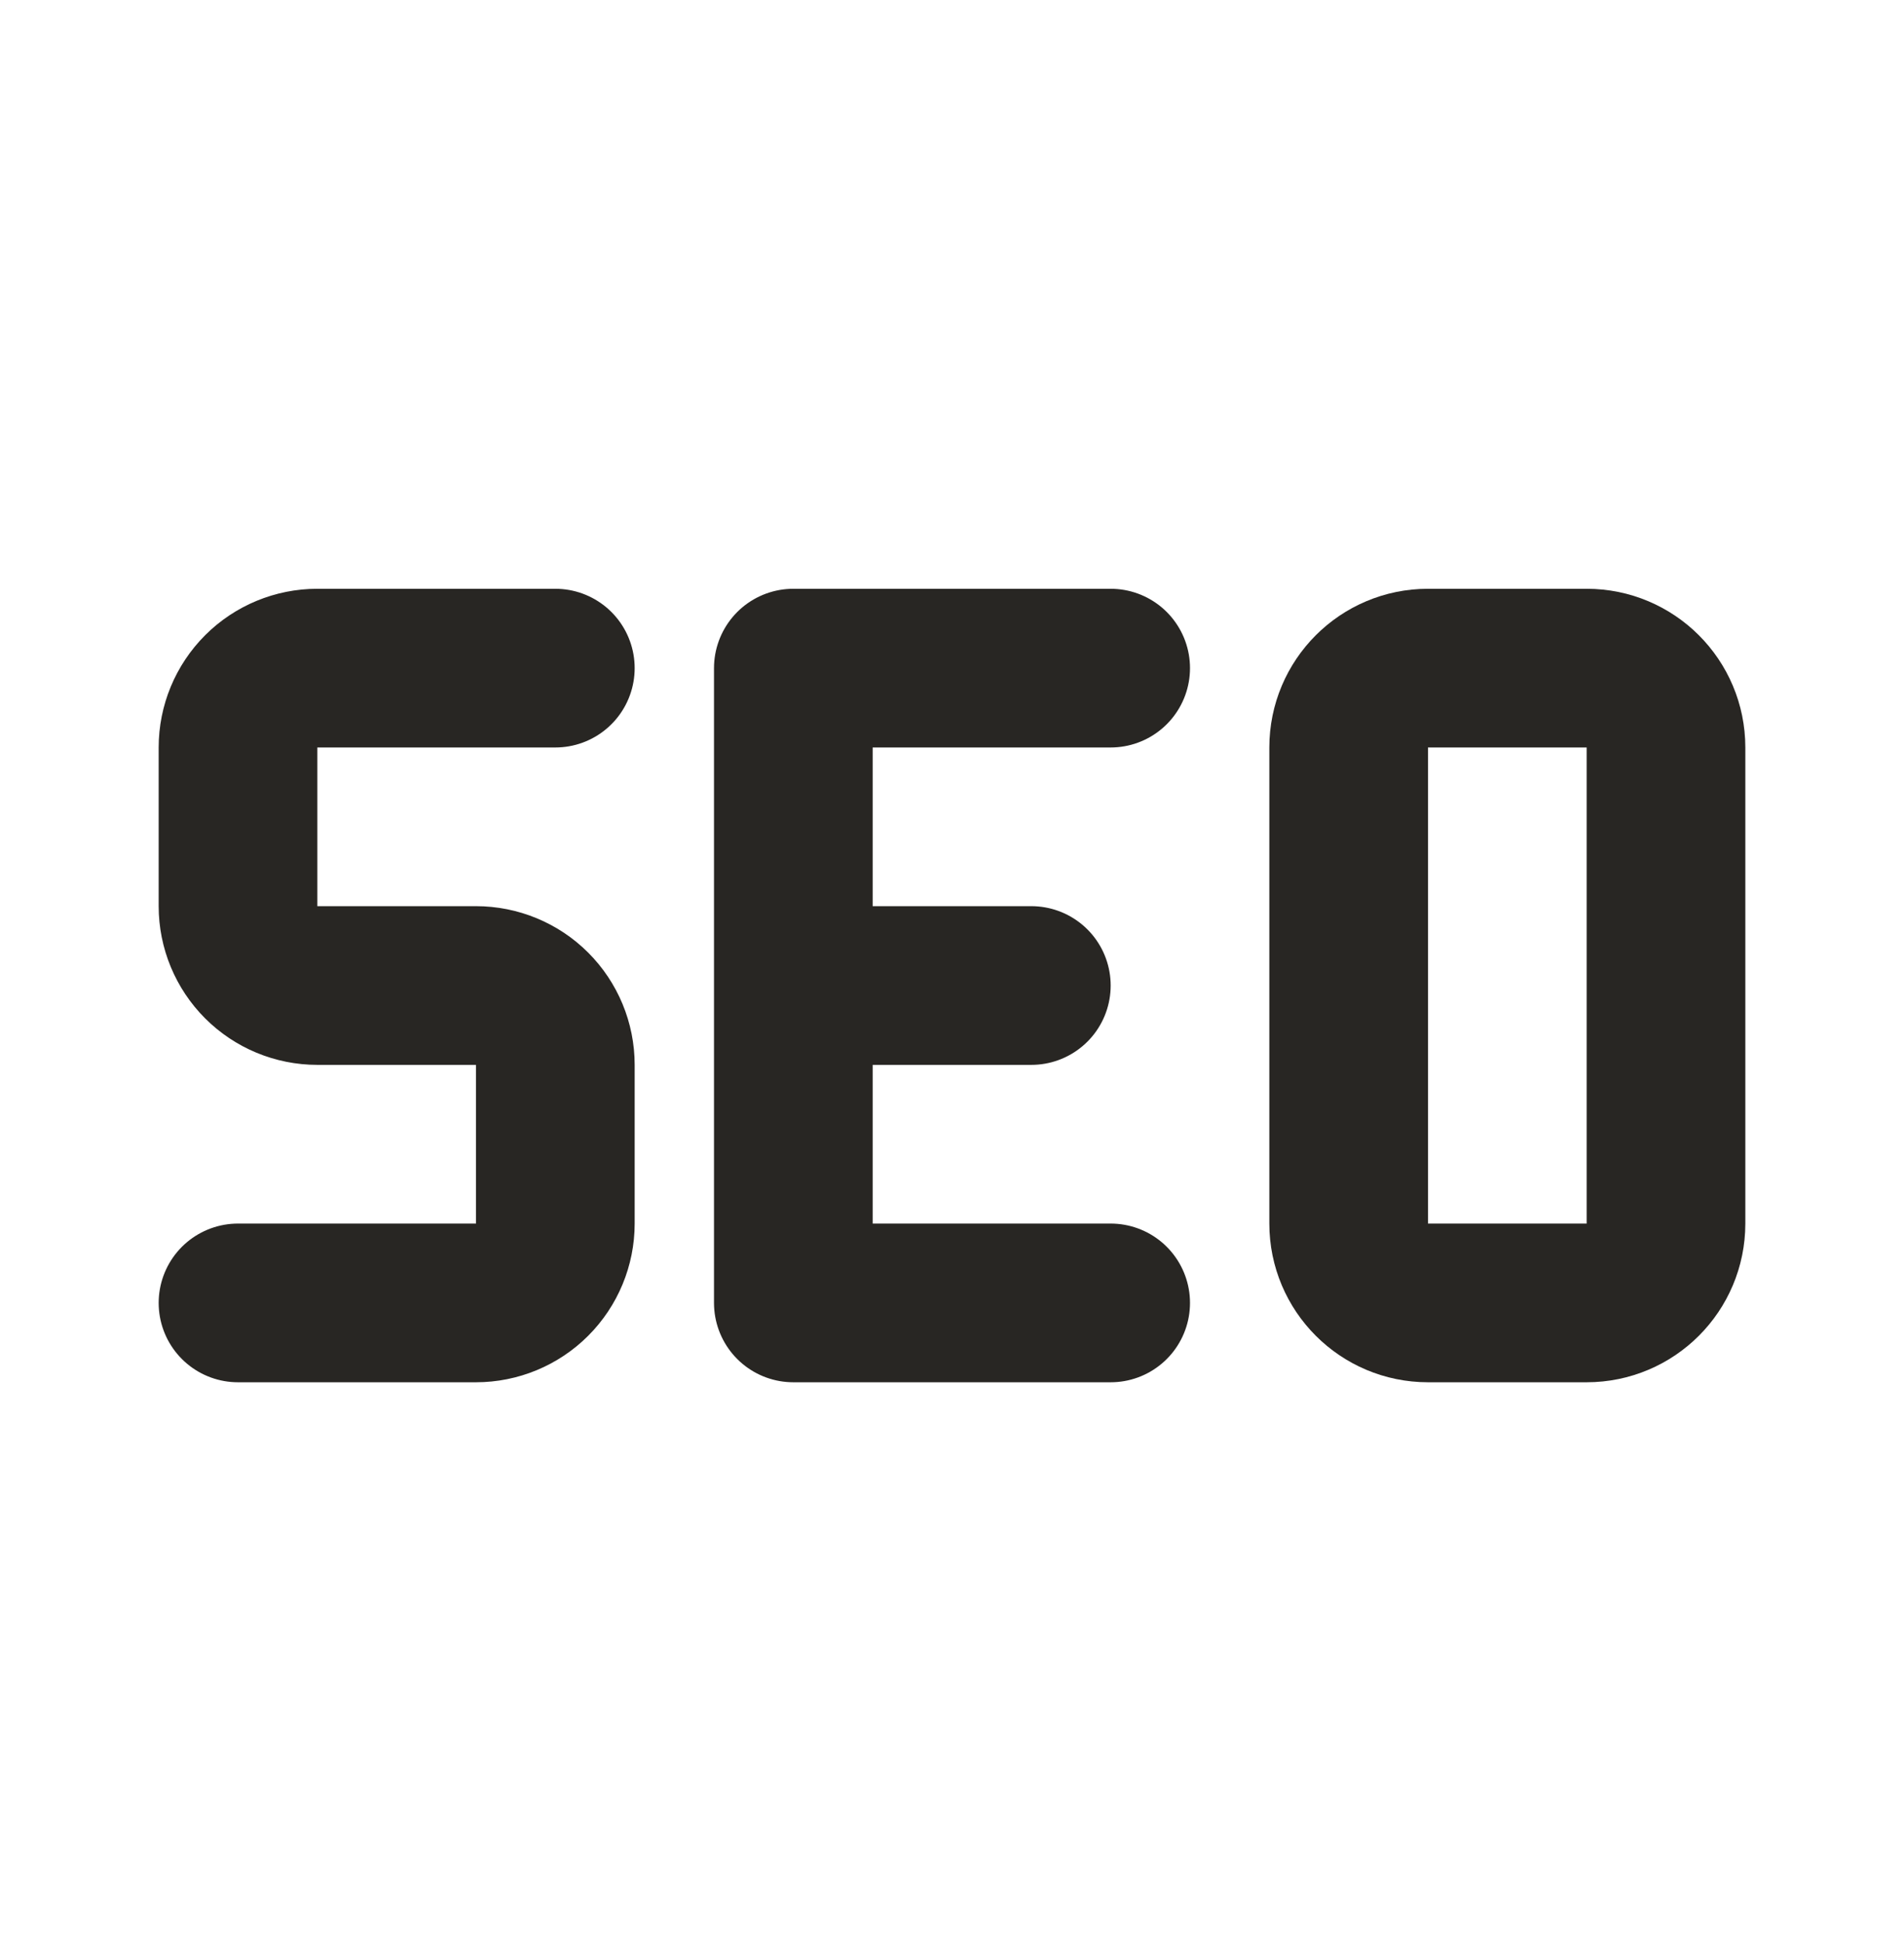
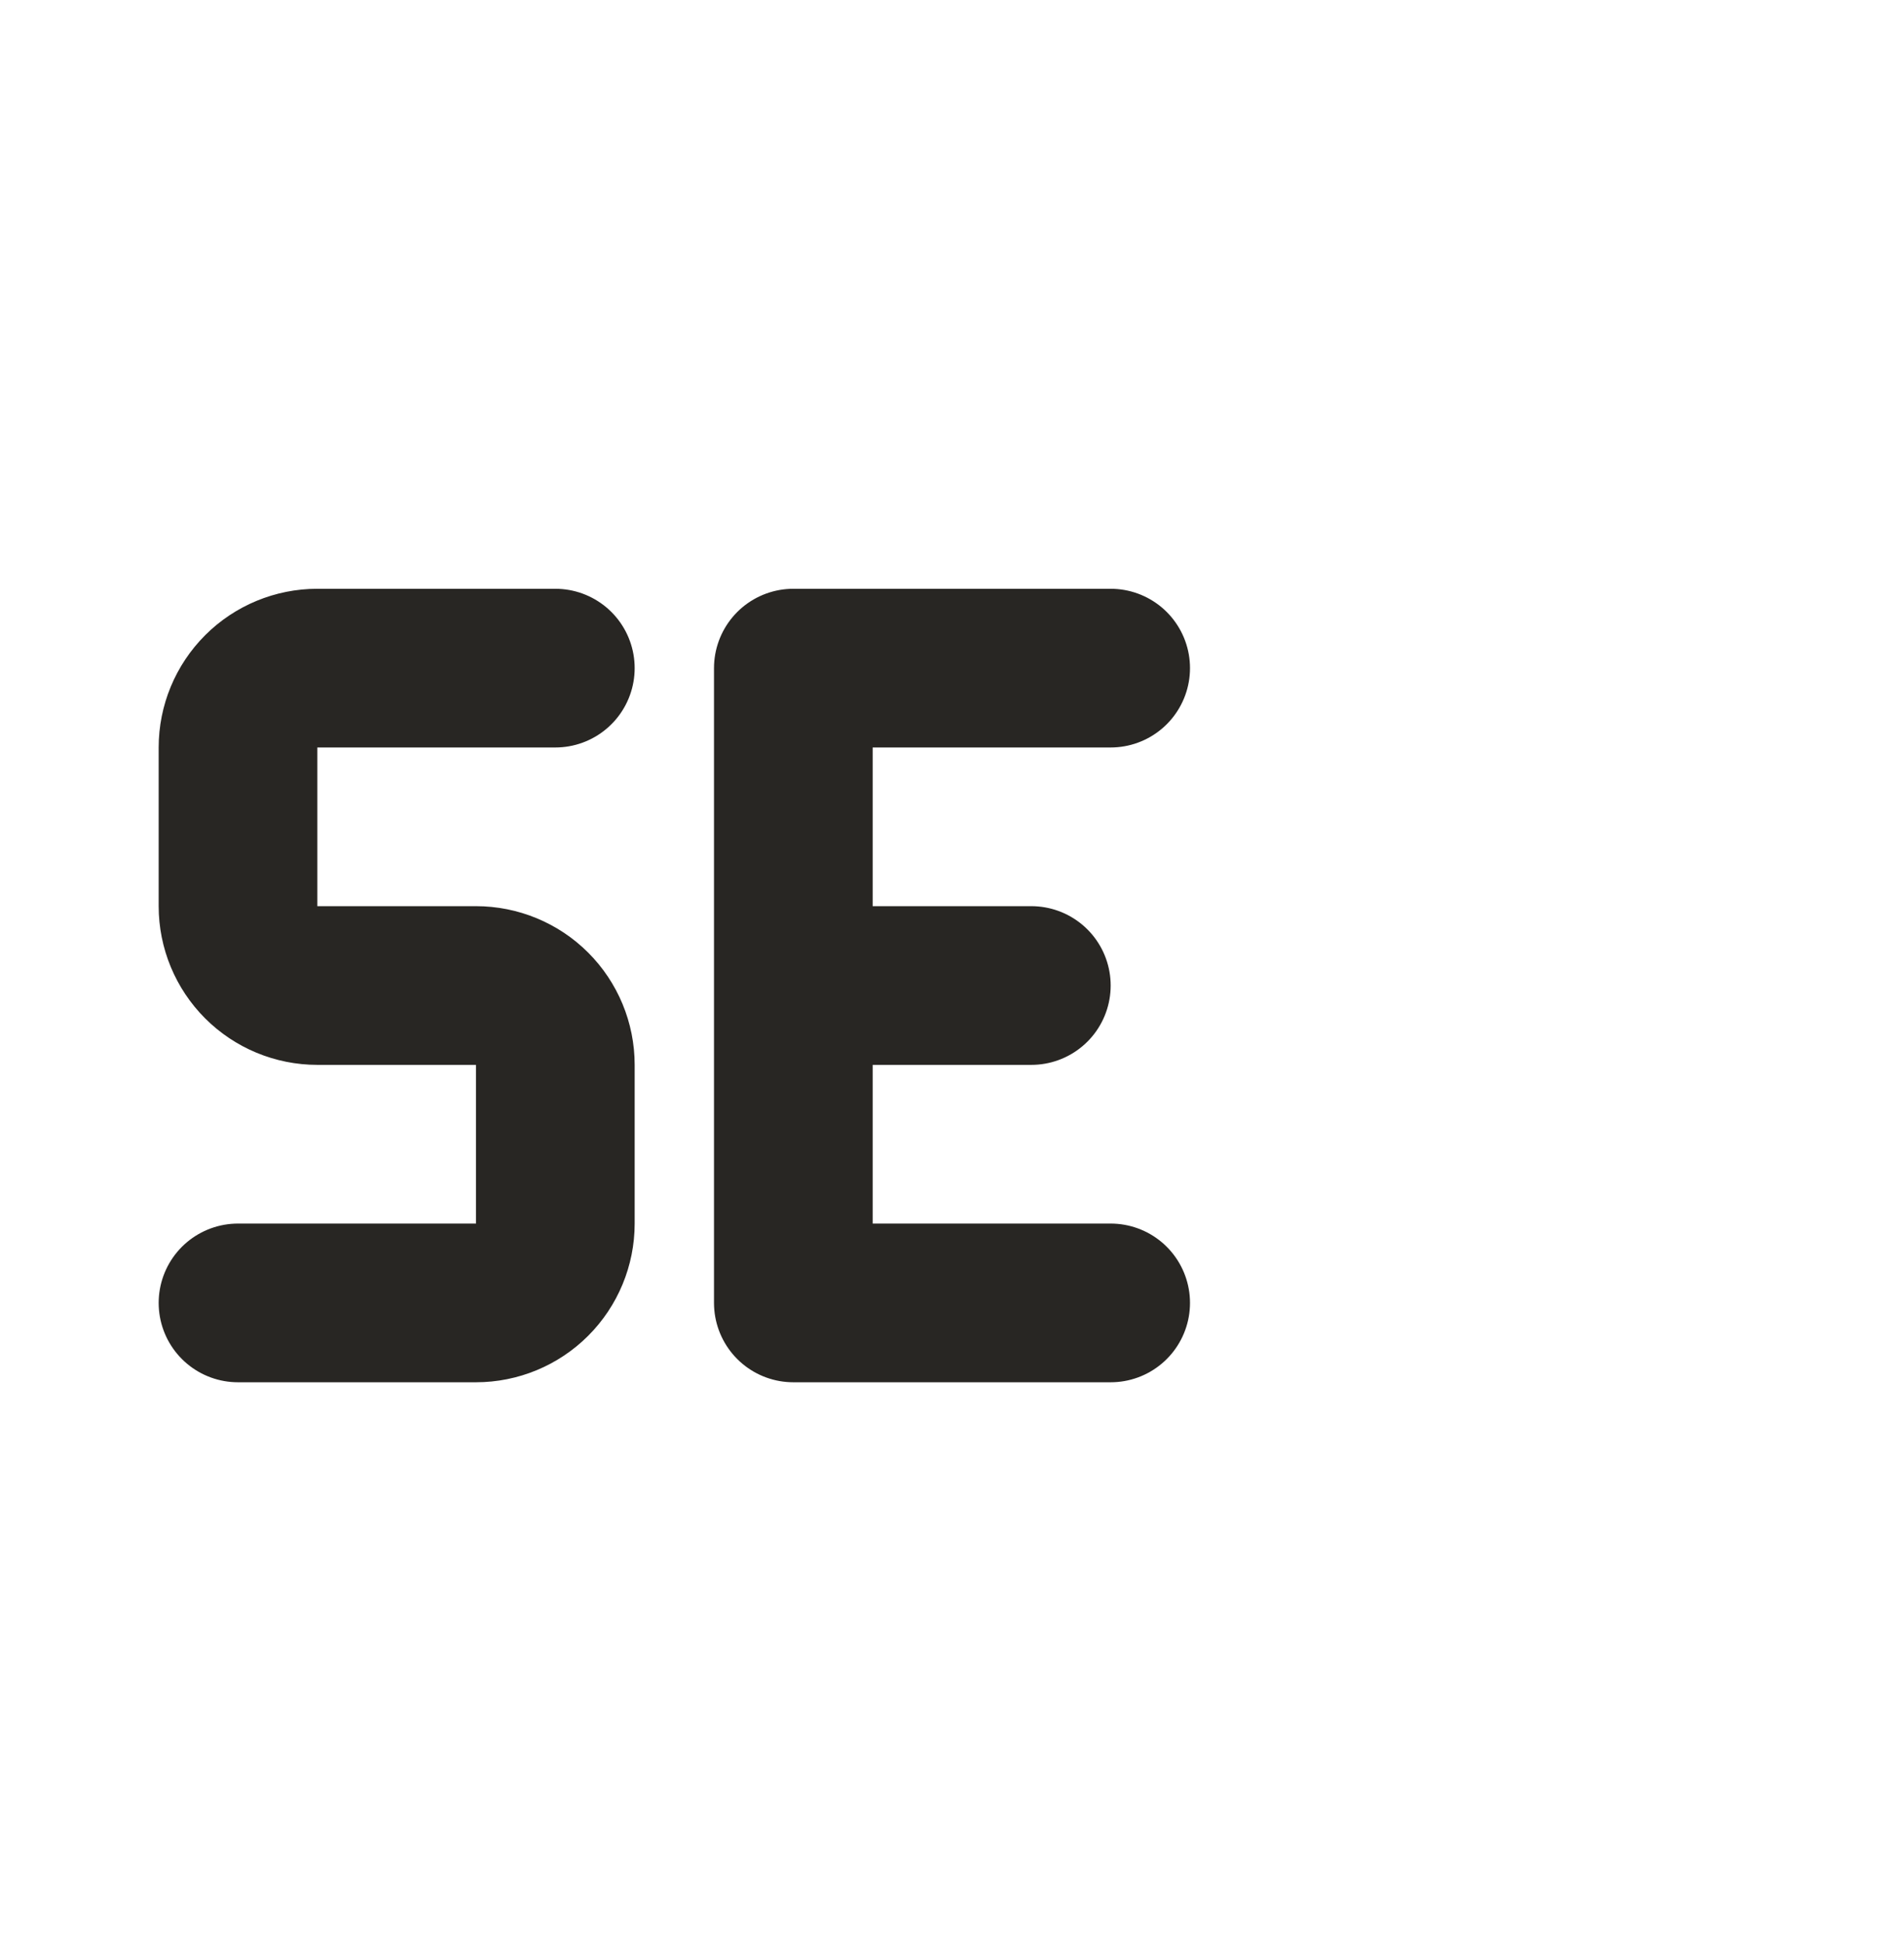
<svg xmlns="http://www.w3.org/2000/svg" width="48" height="49" viewBox="0 0 48 49" fill="none">
  <path d="M14 16.84H8C7.47 16.84 6.961 17.05 6.586 17.425C6.211 17.8 6 18.309 6 18.84V22.84C6 23.37 6.211 23.879 6.586 24.254C6.961 24.629 7.47 24.84 8 24.84H12C12.53 24.84 13.039 25.05 13.414 25.425C13.789 25.8 14 26.309 14 26.84V30.84C14 31.37 13.789 31.879 13.414 32.254C13.039 32.629 12.53 32.84 12 32.84H6M28 32.84H20V16.84H28M22 24.84H26" stroke="#282623" stroke-width="4" stroke-linecap="round" stroke-linejoin="round" />
-   <path d="M40 16.84H36C34.895 16.84 34 17.735 34 18.84V30.84C34 31.944 34.895 32.84 36 32.84H40C41.105 32.84 42 31.944 42 30.84V18.84C42 17.735 41.105 16.84 40 16.84Z" stroke="#282623" stroke-width="4" stroke-linecap="round" stroke-linejoin="round" />
</svg>